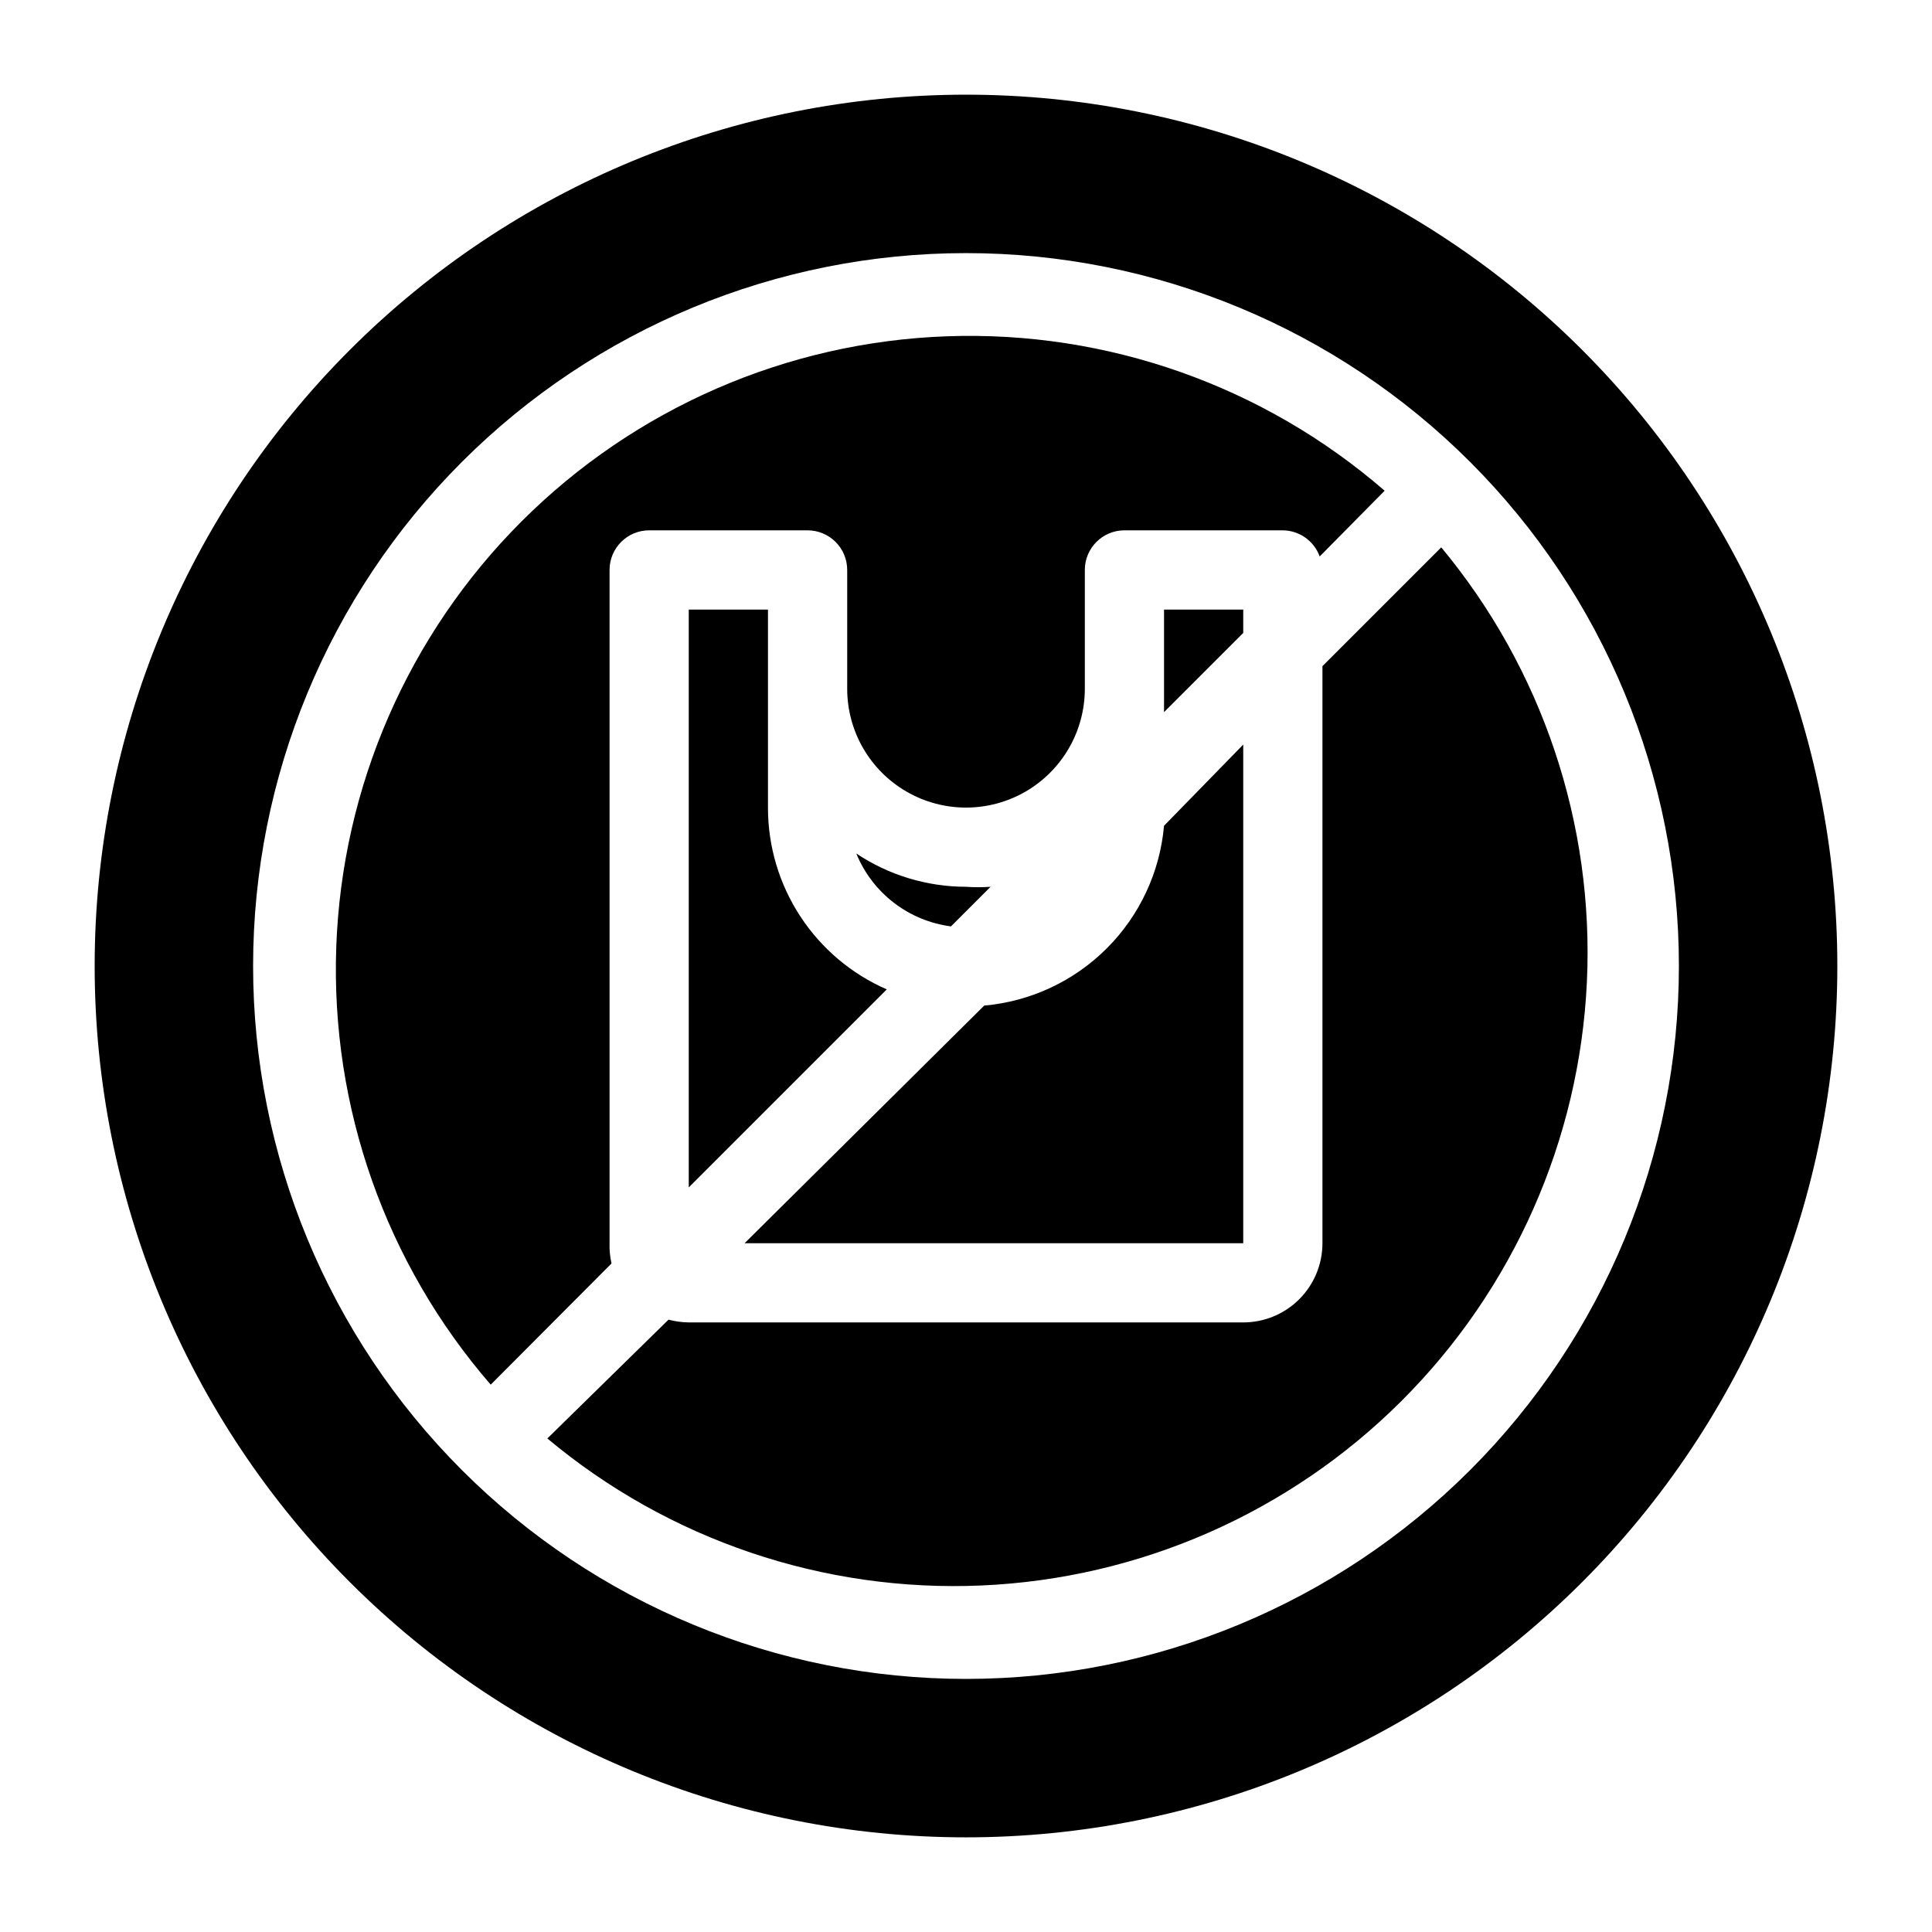
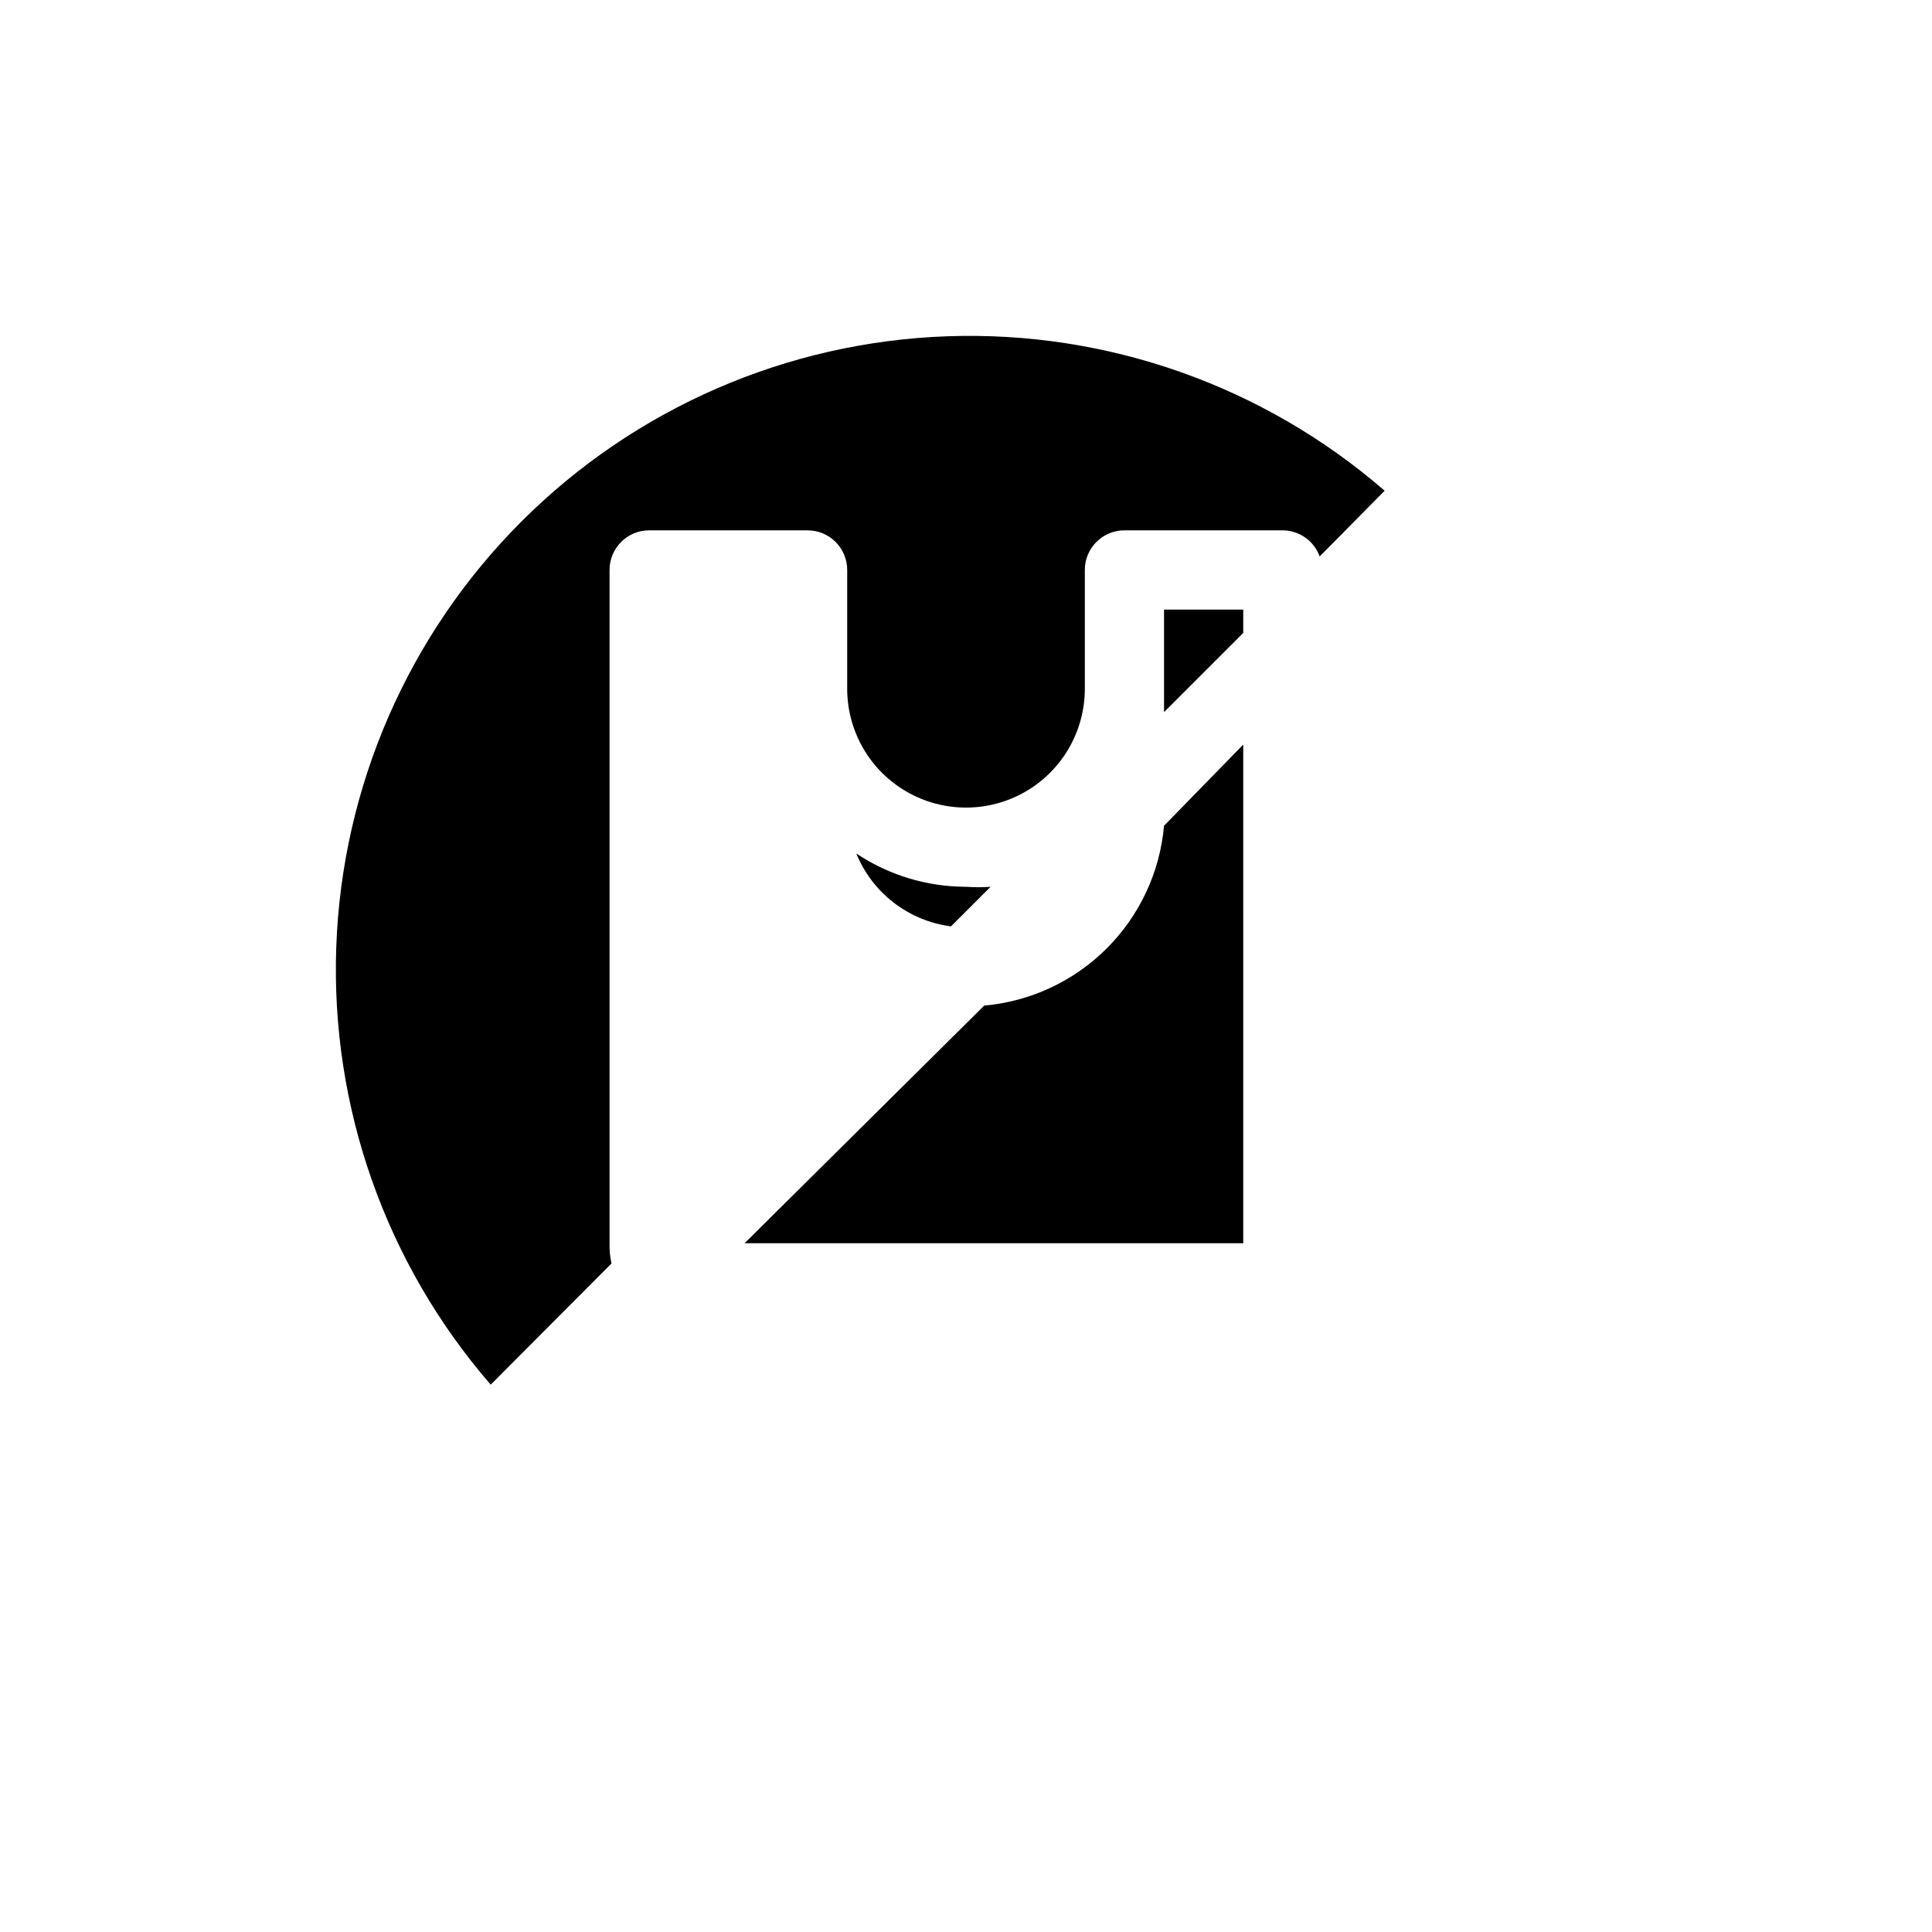
<svg xmlns="http://www.w3.org/2000/svg" fill="#000000" width="800px" height="800px" version="1.1" viewBox="144 144 512 512">
  <g>
-     <path d="m400 169.09c-61.242 0-119.98 24.328-163.28 67.633s-67.633 102.04-67.633 163.28 24.328 119.97 67.633 163.28c43.305 43.305 102.04 67.633 163.28 67.633s119.97-24.328 163.28-67.633c43.305-43.305 67.633-102.04 67.633-163.28s-24.328-119.98-67.633-163.28c-43.305-43.305-102.04-67.633-163.28-67.633zm0 419.84c-50.109 0-98.164-19.902-133.59-55.336-35.43-35.43-55.336-83.484-55.336-133.59 0-50.109 19.906-98.164 55.336-133.59s83.484-55.336 133.59-55.336c50.105 0 98.16 19.906 133.59 55.336 35.434 35.43 55.336 83.484 55.336 133.59 0 50.105-19.902 98.16-55.336 133.59-35.43 35.434-83.484 55.336-133.59 55.336z" />
-     <path d="m326.53 305.54v153.14l52.48-52.48c-9.371-4.09-17.344-10.828-22.938-19.387-5.594-8.559-8.566-18.566-8.551-28.789v-52.48z" />
    <path d="m305.54 473.47v-178.43c0-5.797 4.699-10.496 10.496-10.496h41.984c2.781 0 5.453 1.105 7.422 3.074s3.074 4.637 3.074 7.422v31.488c0 11.25 6 21.645 15.742 27.27 9.742 5.625 21.746 5.625 31.488 0 9.742-5.625 15.746-16.02 15.746-27.27v-31.488c0-5.797 4.699-10.496 10.496-10.496h41.984-0.004c4.383 0.047 8.273 2.805 9.762 6.926l17.215-17.422c-32.094-27.816-73.531-42.441-115.98-40.93-42.441 1.512-82.734 19.051-112.77 49.082s-47.57 70.324-49.082 112.77c-1.512 42.445 13.113 83.883 40.93 115.98l32.012-32.117c-0.395-1.758-0.57-3.555-0.523-5.352z" />
    <path d="m452.48 305.54v27.184l20.992-20.992v-6.191z" />
    <path d="m370.93 370.19c2.102 5.144 5.531 9.645 9.938 13.035 4.406 3.394 9.633 5.559 15.148 6.277l10.496-10.496c-2.168 0.156-4.344 0.156-6.508 0-10.352-0.008-20.465-3.078-29.074-8.816z" />
-     <path d="m525.95 289.05-31.488 31.488v152.93c0 5.566-2.211 10.906-6.148 14.84-3.934 3.938-9.273 6.148-14.84 6.148h-146.95c-1.809-0.023-3.606-0.27-5.356-0.734l-32.117 31.488c32.152 26.895 73.199 40.789 115.07 38.961s81.551-19.25 111.23-48.844c29.684-29.594 47.23-69.215 49.191-111.09 1.957-41.867-11.812-82.957-38.605-115.19z" />
    <path d="m473.47 341.32-20.992 21.52c-1.086 12.273-6.457 23.773-15.168 32.484-8.715 8.711-20.211 14.082-32.484 15.168l-63.504 62.977h132.15z" />
  </g>
</svg>